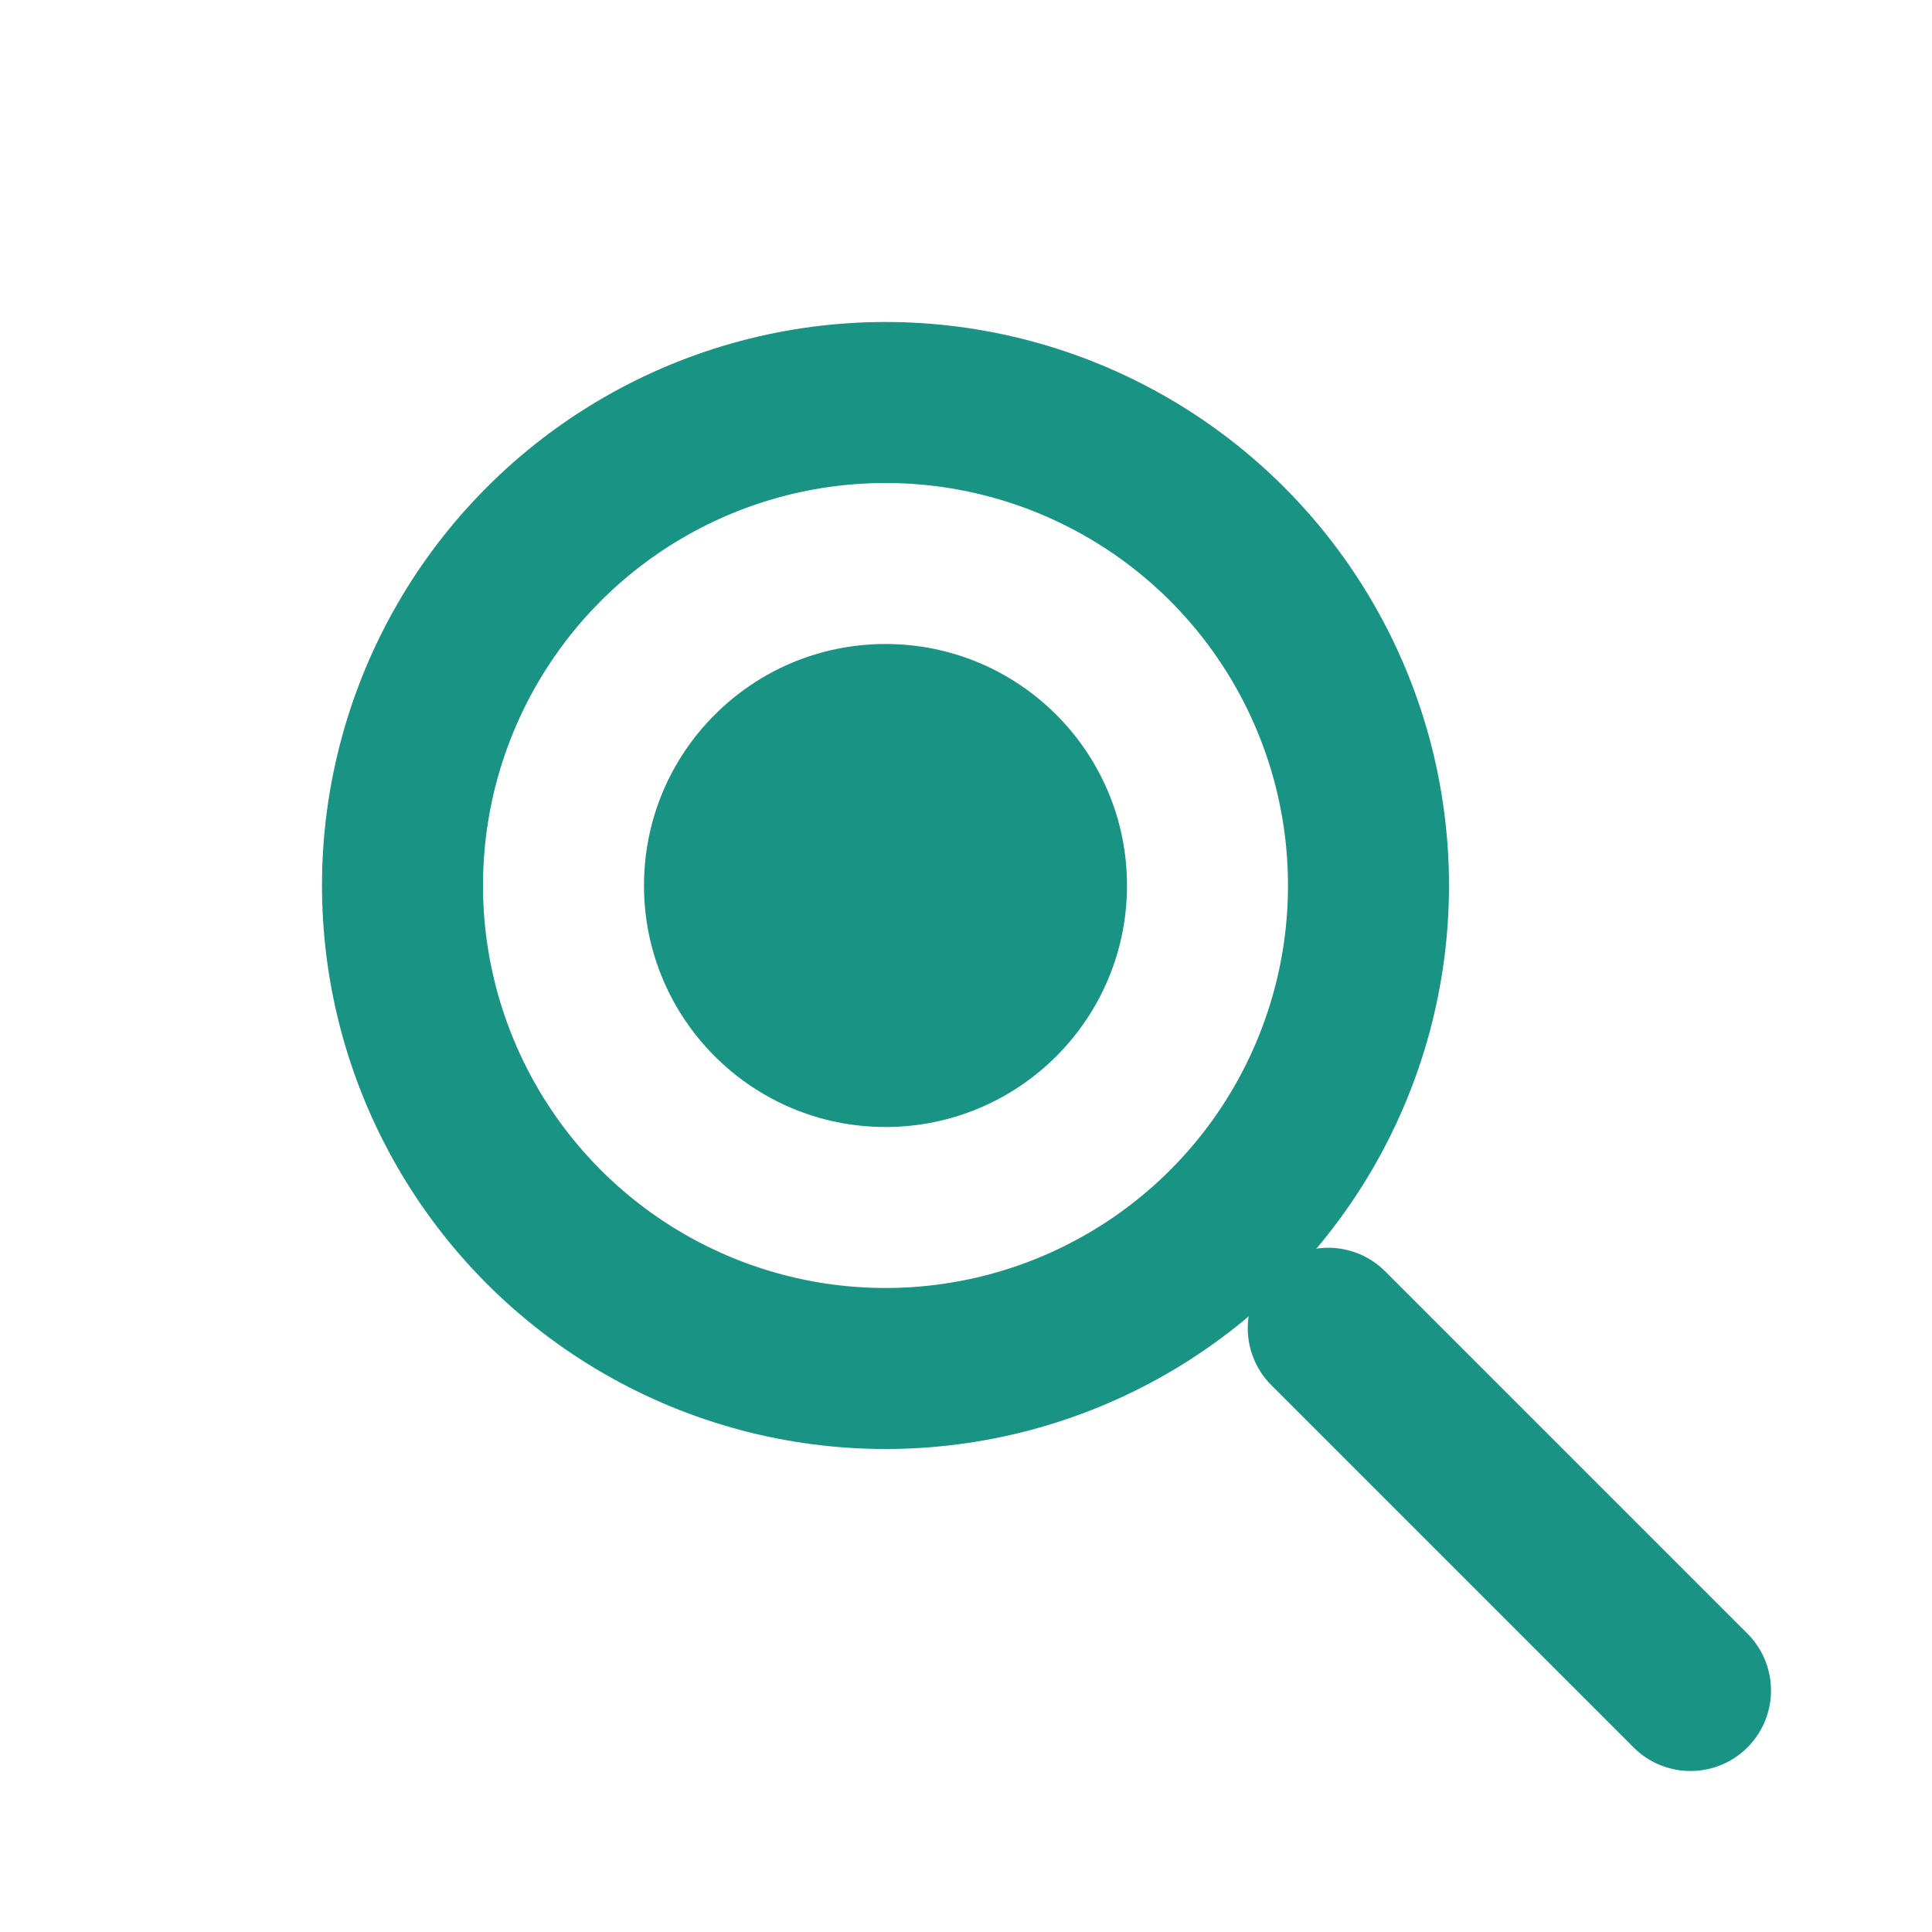
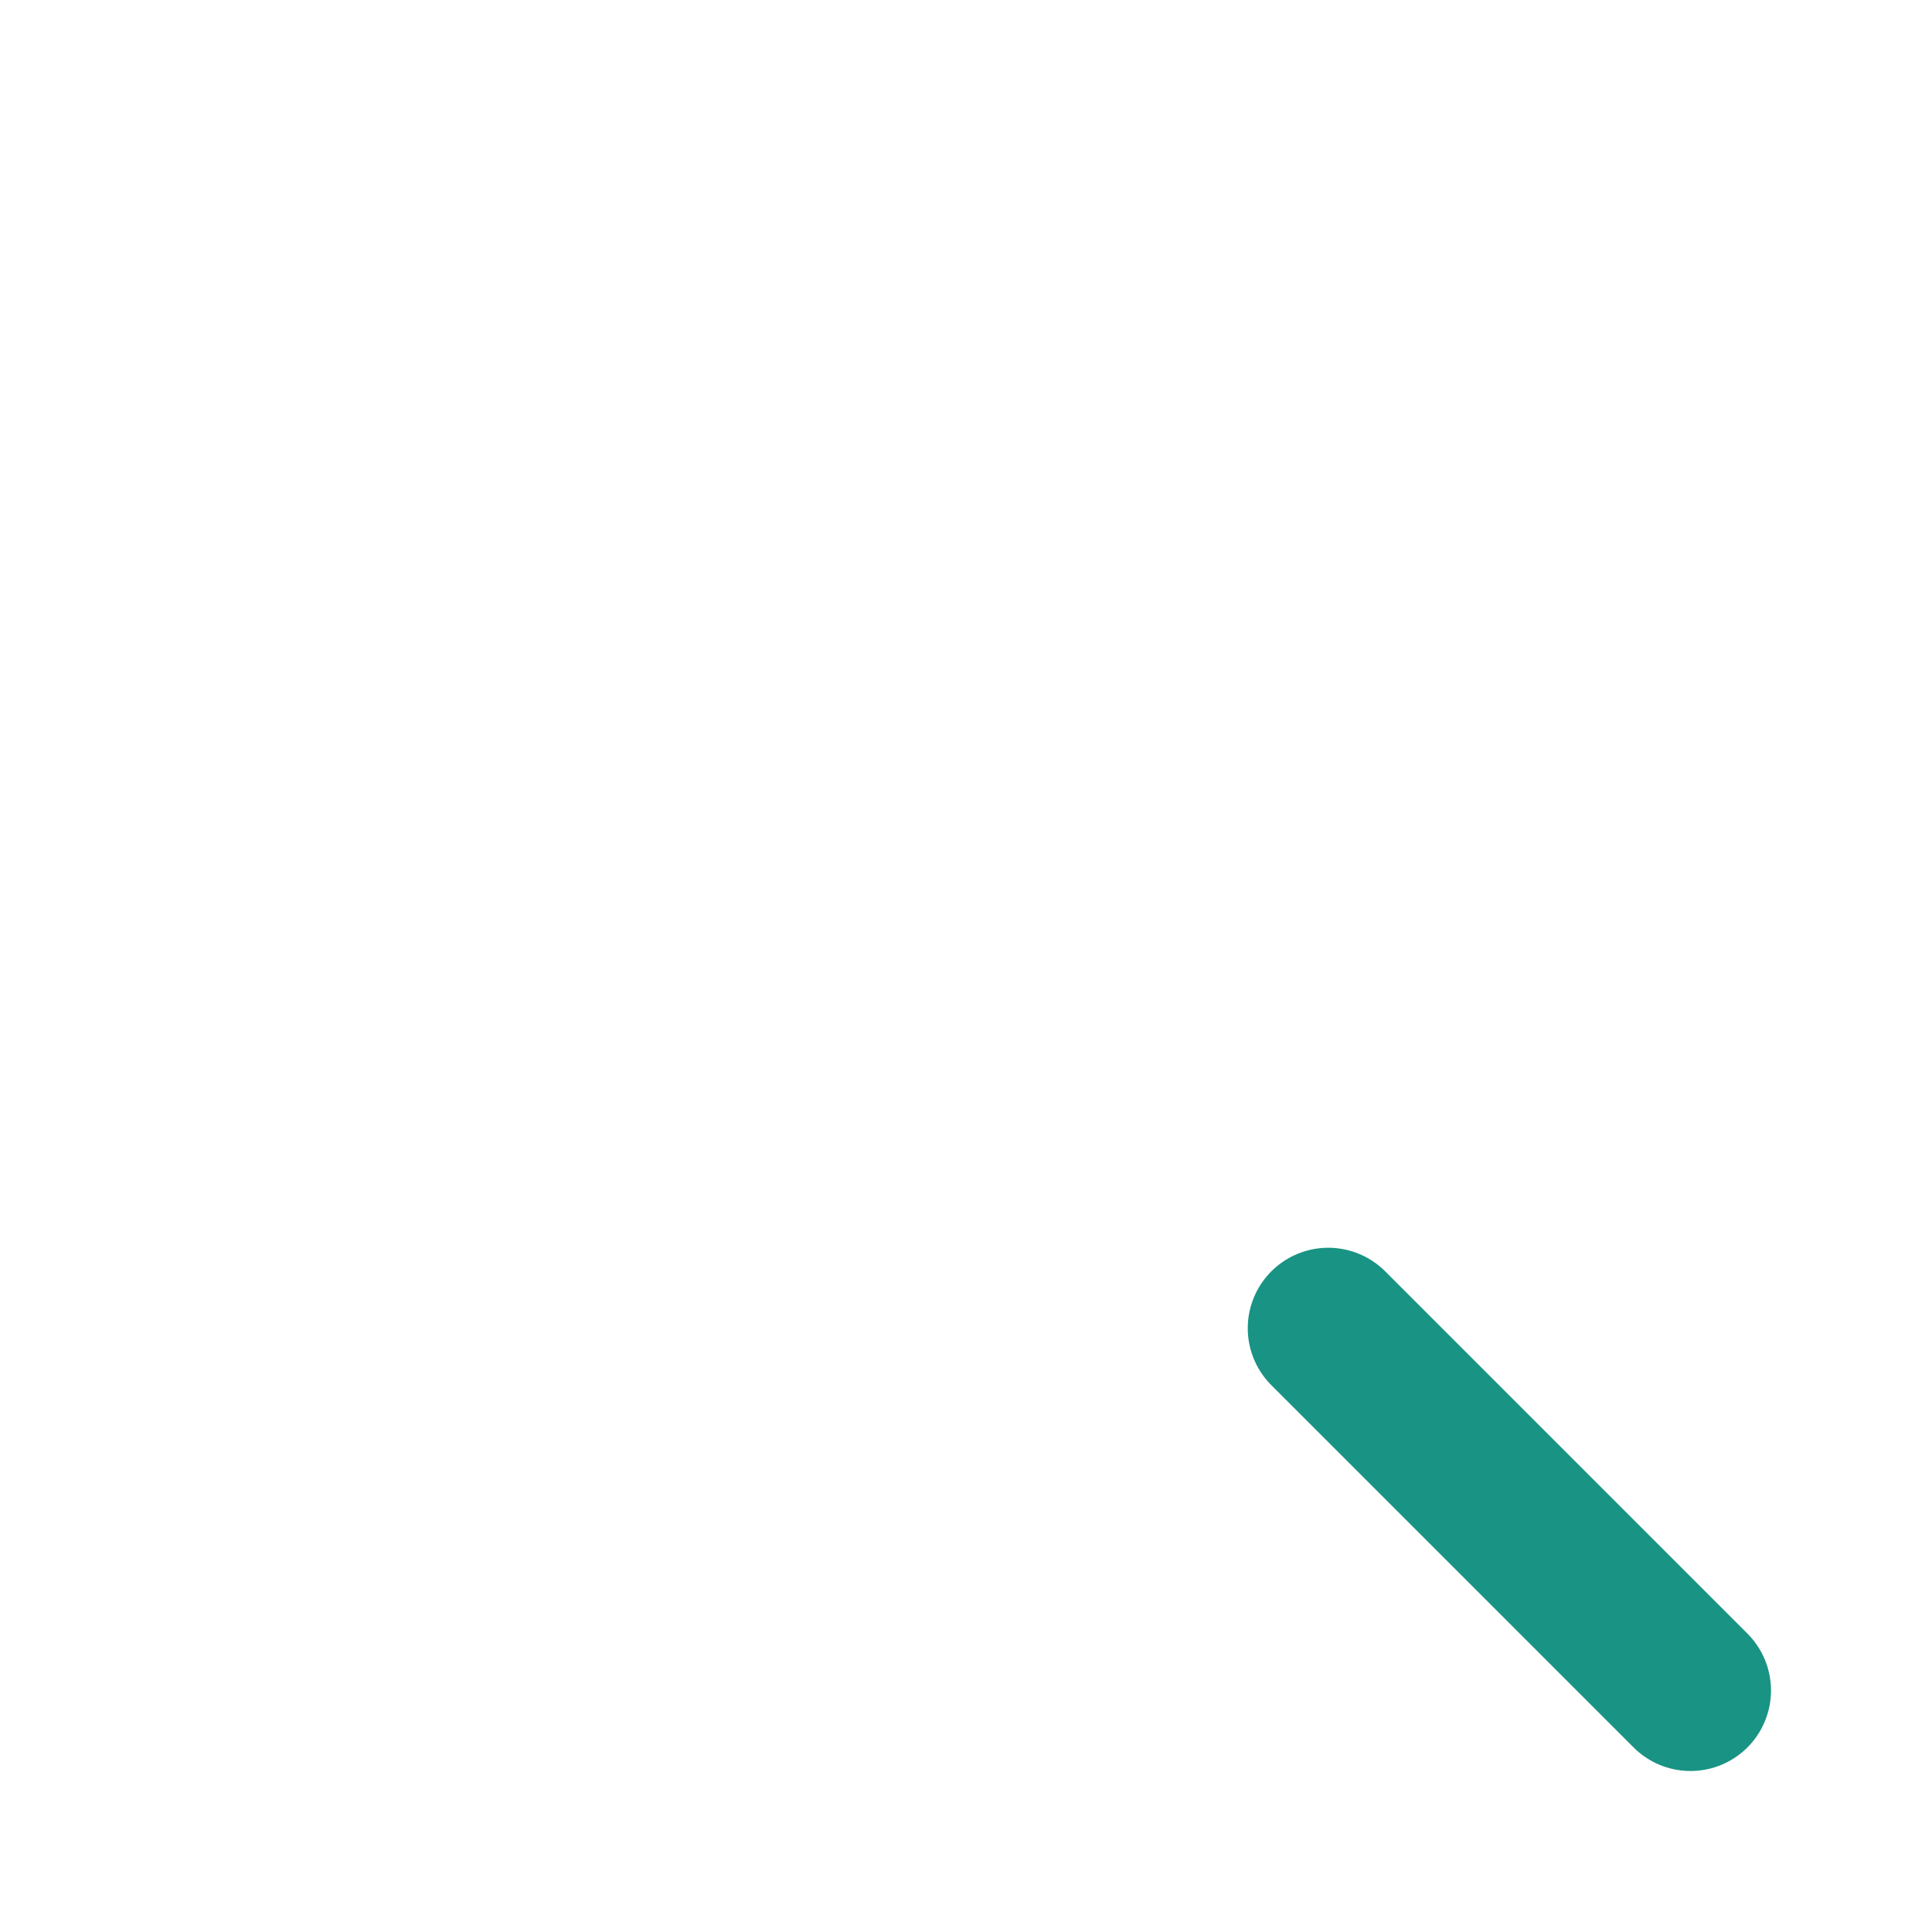
<svg xmlns="http://www.w3.org/2000/svg" width="24" height="24" viewBox="0 0 24 24" fill="none">
-   <circle cx="11" cy="11" r="6" stroke="#199383" stroke-width="2" />
-   <circle cx="11" cy="11" r="3" fill="#199383" />
  <path d="M21 21L16.5 16.5" stroke="#199383" stroke-width="2" stroke-linecap="round" stroke-linejoin="round" />
</svg>